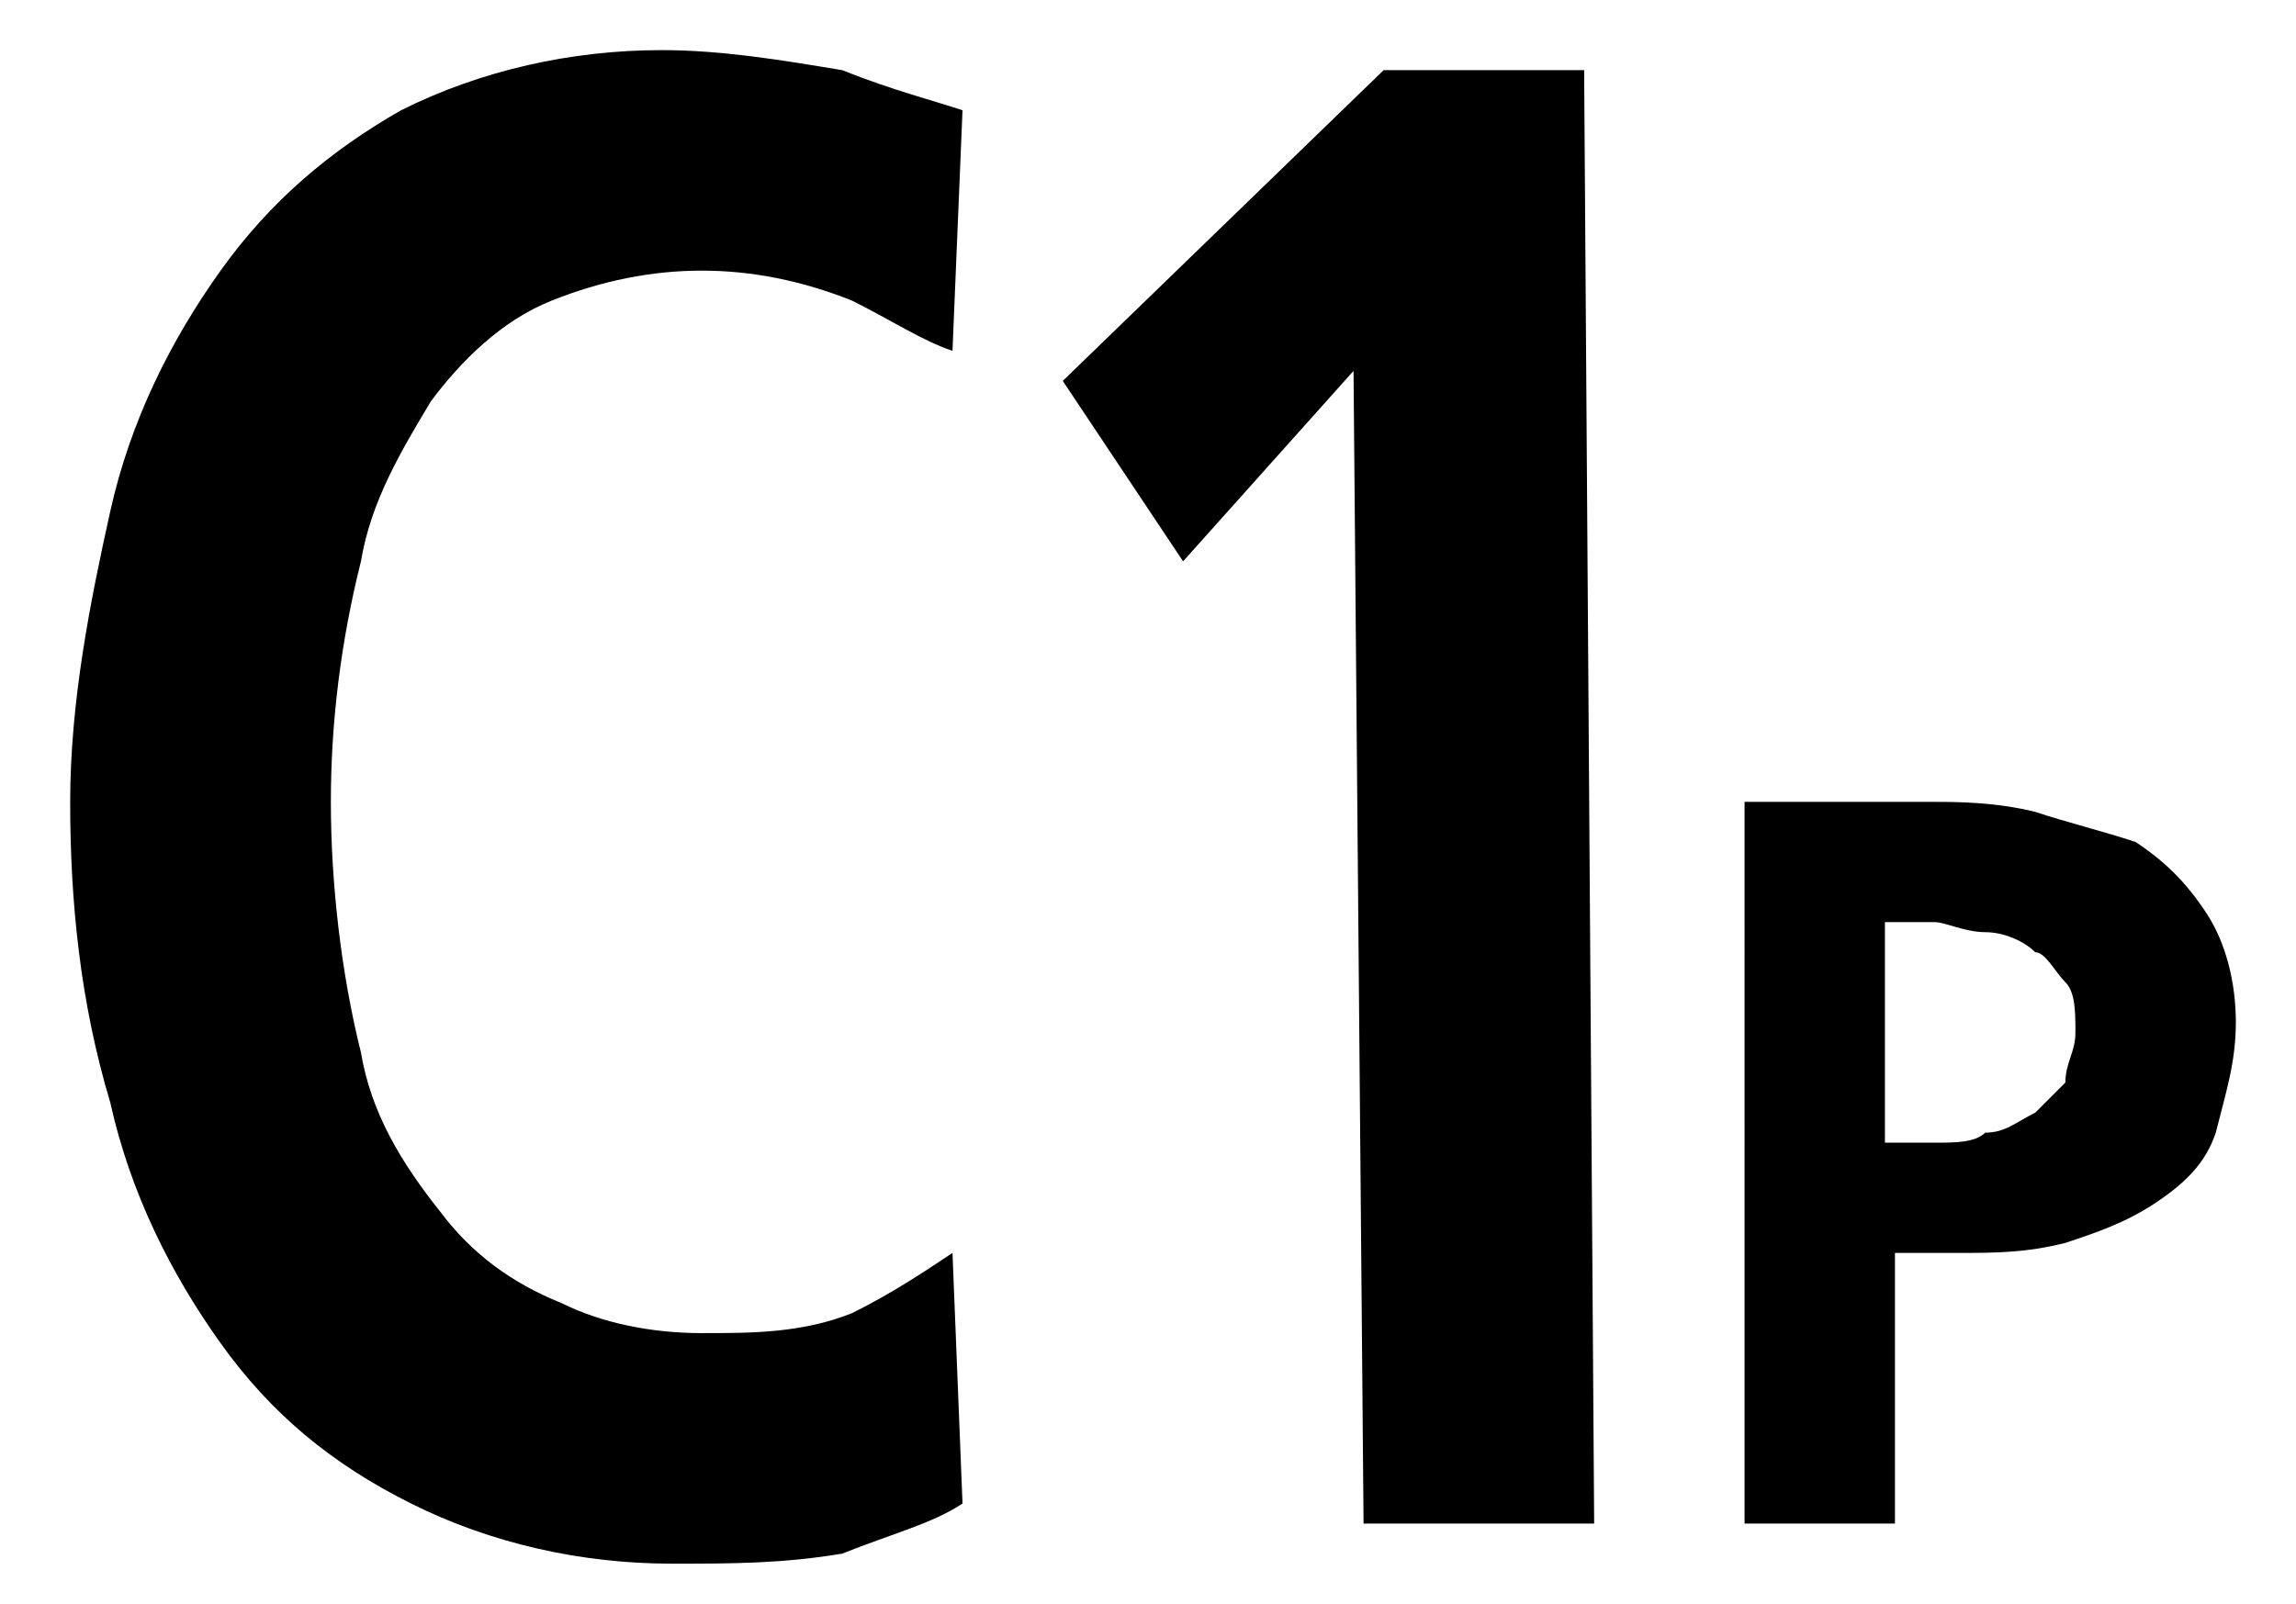
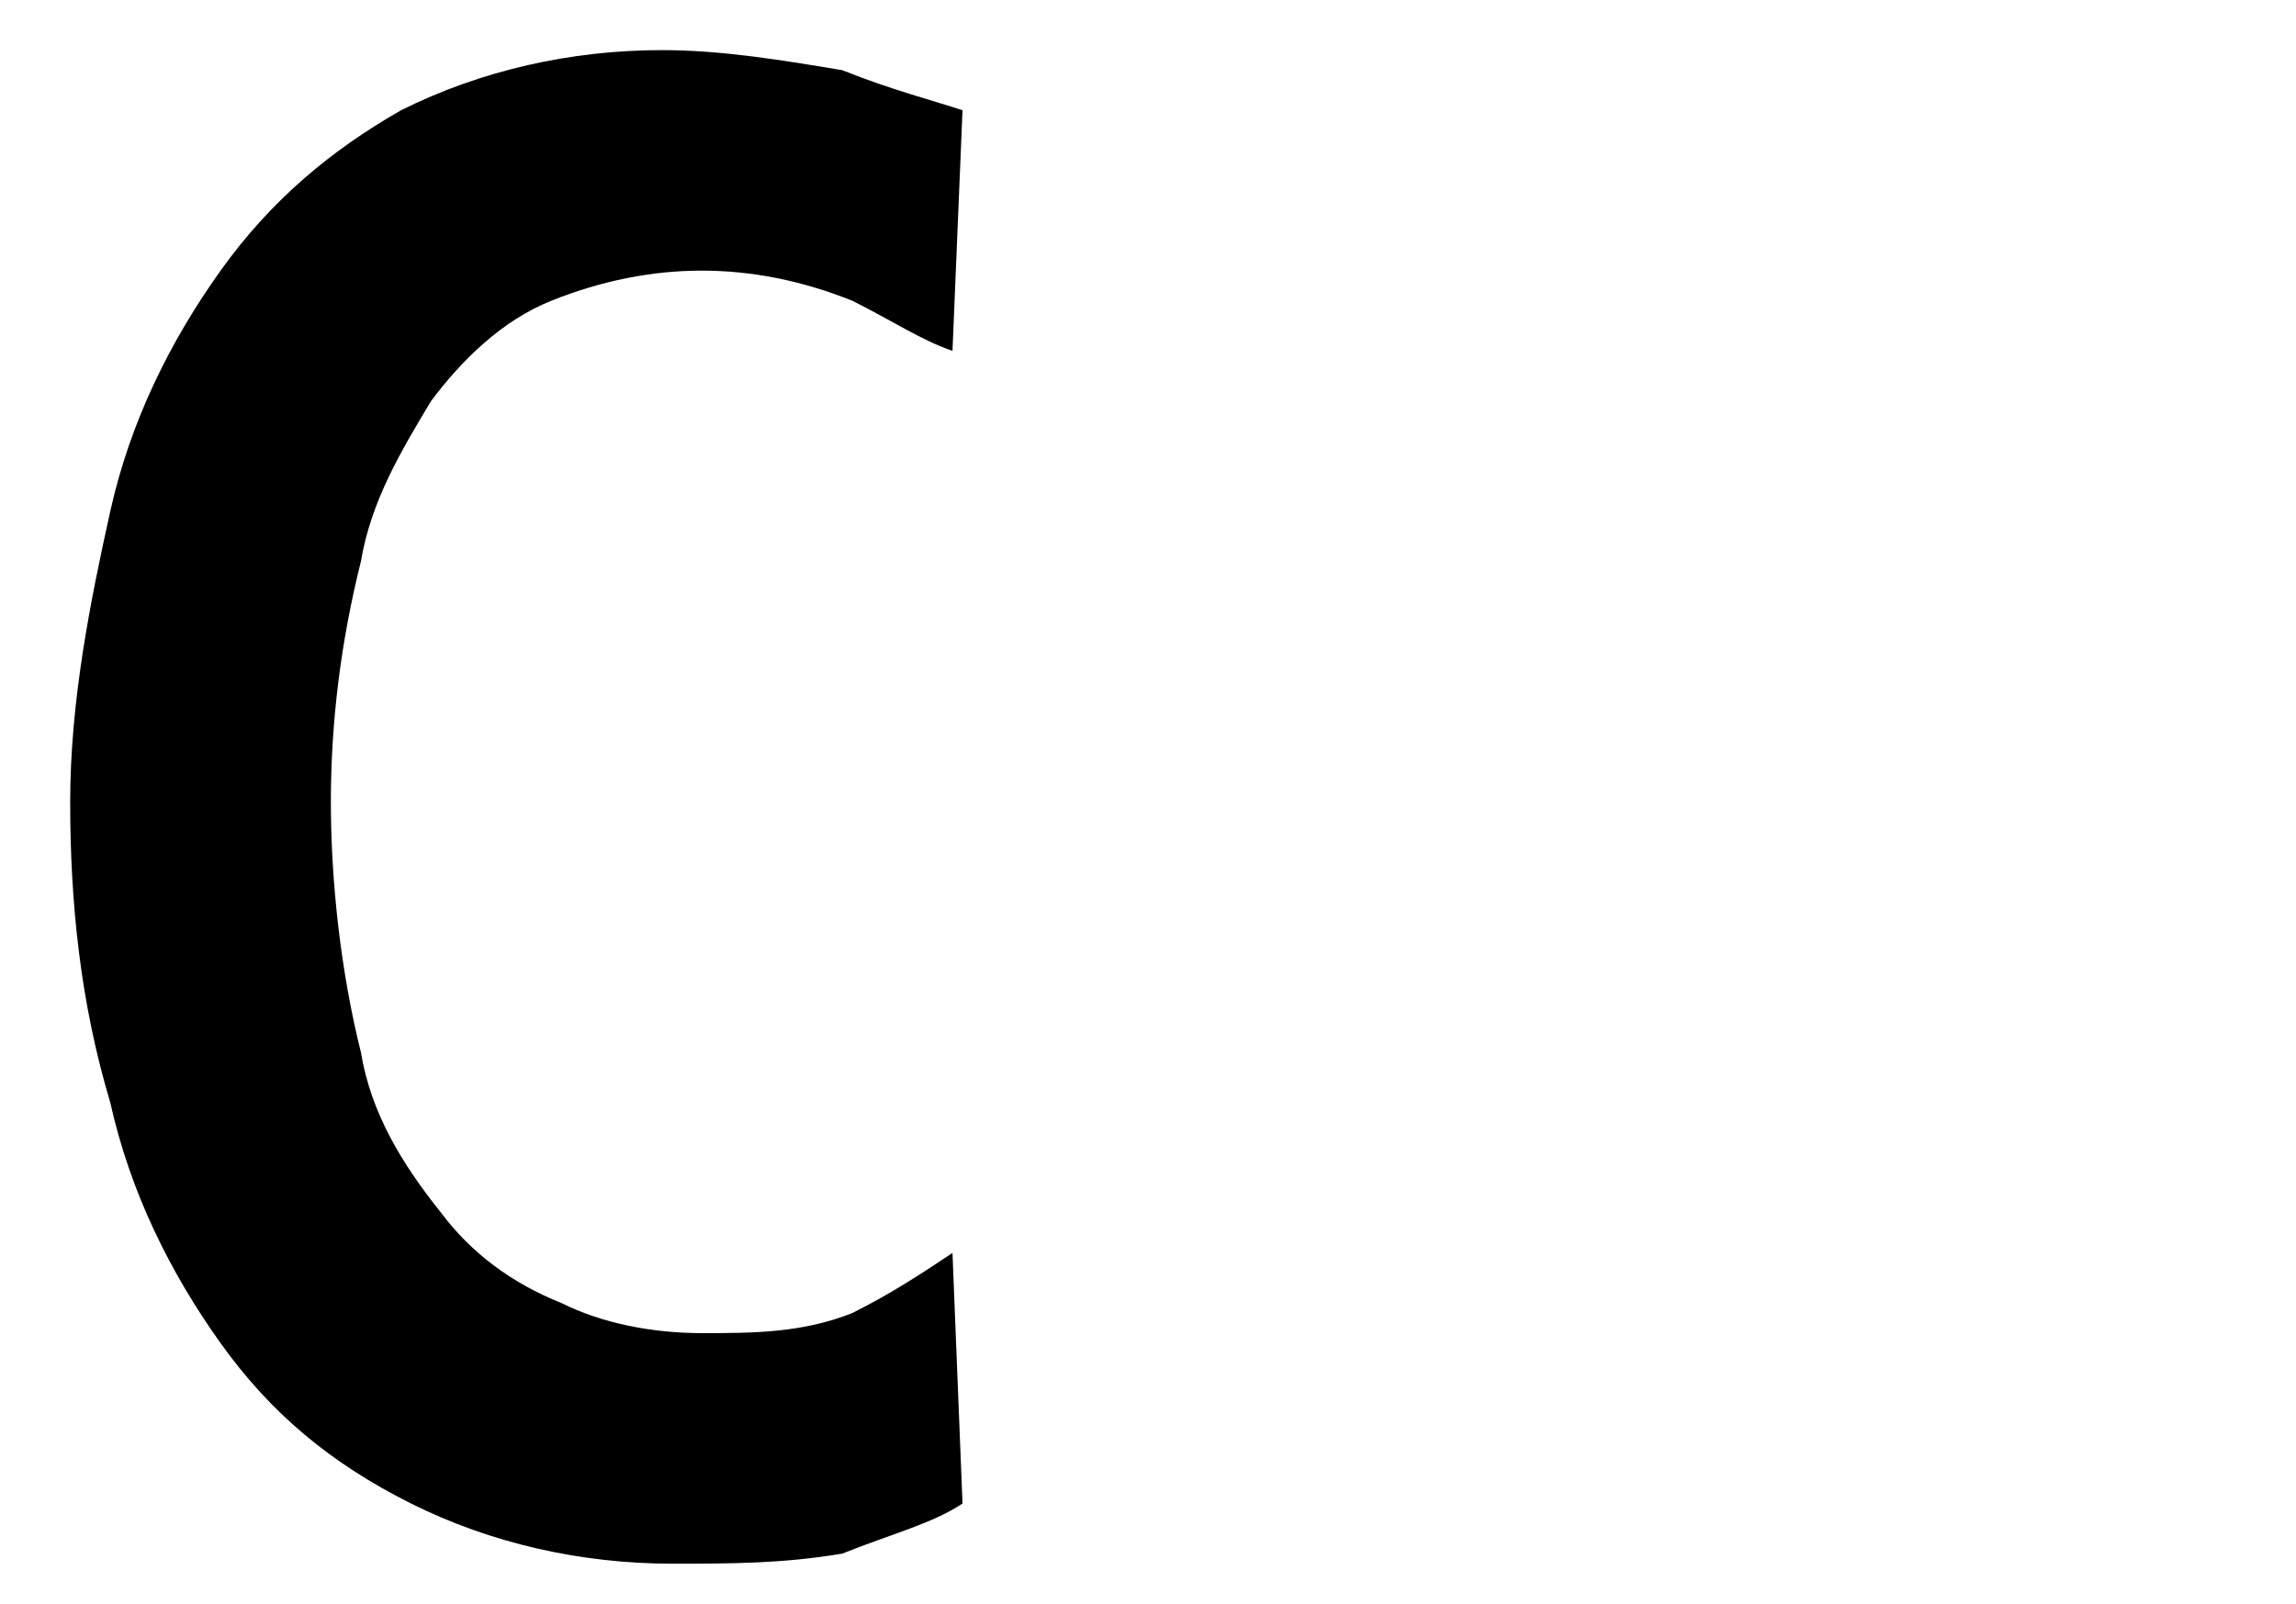
<svg xmlns="http://www.w3.org/2000/svg" version="1.1" id="レイヤー_1" x="0px" y="0px" width="22.9px" height="16px" viewBox="0 0 22.9 16" style="enable-background:new 0 0 22.9 16;" xml:space="preserve">
  <style type="text/css">
	.st0{fill:none;}
</style>
  <title>icon_modedial-c1</title>
  <g>
    <path d="M9.6,15l-0.1-2.5c-0.3,0.2-0.6,0.4-1,0.6c-0.5,0.2-1,0.2-1.5,0.2c-0.5,0-1-0.1-1.4-0.3c-0.5-0.2-0.9-0.5-1.2-0.9   c-0.4-0.5-0.7-1-0.8-1.6C3.4,9.7,3.3,8.8,3.3,8c0-0.8,0.1-1.6,0.3-2.4C3.7,5,4,4.5,4.3,4c0.3-0.4,0.7-0.8,1.2-1   C6,2.8,6.5,2.7,7,2.7c0.5,0,1,0.1,1.5,0.3c0.4,0.2,0.7,0.4,1,0.5l0.1-2.4C9.3,1,8.9,0.9,8.4,0.7C7.8,0.6,7.2,0.5,6.6,0.5   c-0.9,0-1.8,0.2-2.6,0.6C3.3,1.5,2.7,2,2.2,2.7C1.7,3.4,1.3,4.2,1.1,5.1C0.9,6,0.7,7,0.7,8c0,1,0.1,2,0.4,3   c0.2,0.9,0.6,1.7,1.1,2.4c0.5,0.7,1.1,1.2,1.9,1.6c0.8,0.4,1.7,0.6,2.6,0.6c0.6,0,1.1,0,1.7-0.1C8.9,15.3,9.3,15.2,9.6,15z" />
-     <polygon points="13.6,15.2 15.9,15.2 15.8,0.7 13.8,0.7 10.6,3.8 11.8,5.6 13.5,3.7  " />
  </g>
-   <rect class="st0" width="22.9" height="16" />
-   <path d="M20.3,8.1c0.3,0.1,0.7,0.2,1,0.3c0.3,0.2,0.5,0.4,0.7,0.7c0.2,0.3,0.3,0.7,0.3,1.1c0,0.4-0.1,0.7-0.2,1.1  c-0.1,0.3-0.3,0.5-0.6,0.7c-0.3,0.2-0.6,0.3-0.9,0.4c-0.4,0.1-0.7,0.1-1.1,0.1h-0.6v2.7h-1.5V8h1.9C19.5,8,19.9,8,20.3,8.1z   M20.7,10.3c0-0.2,0-0.4-0.1-0.5c-0.1-0.1-0.2-0.3-0.3-0.3c-0.1-0.1-0.3-0.2-0.5-0.2c-0.2,0-0.4-0.1-0.5-0.1h-0.5v2.2h0.5  c0.2,0,0.4,0,0.5-0.1c0.2,0,0.3-0.1,0.5-0.2c0.1-0.1,0.2-0.2,0.3-0.3C20.6,10.6,20.7,10.5,20.7,10.3z" />
</svg>